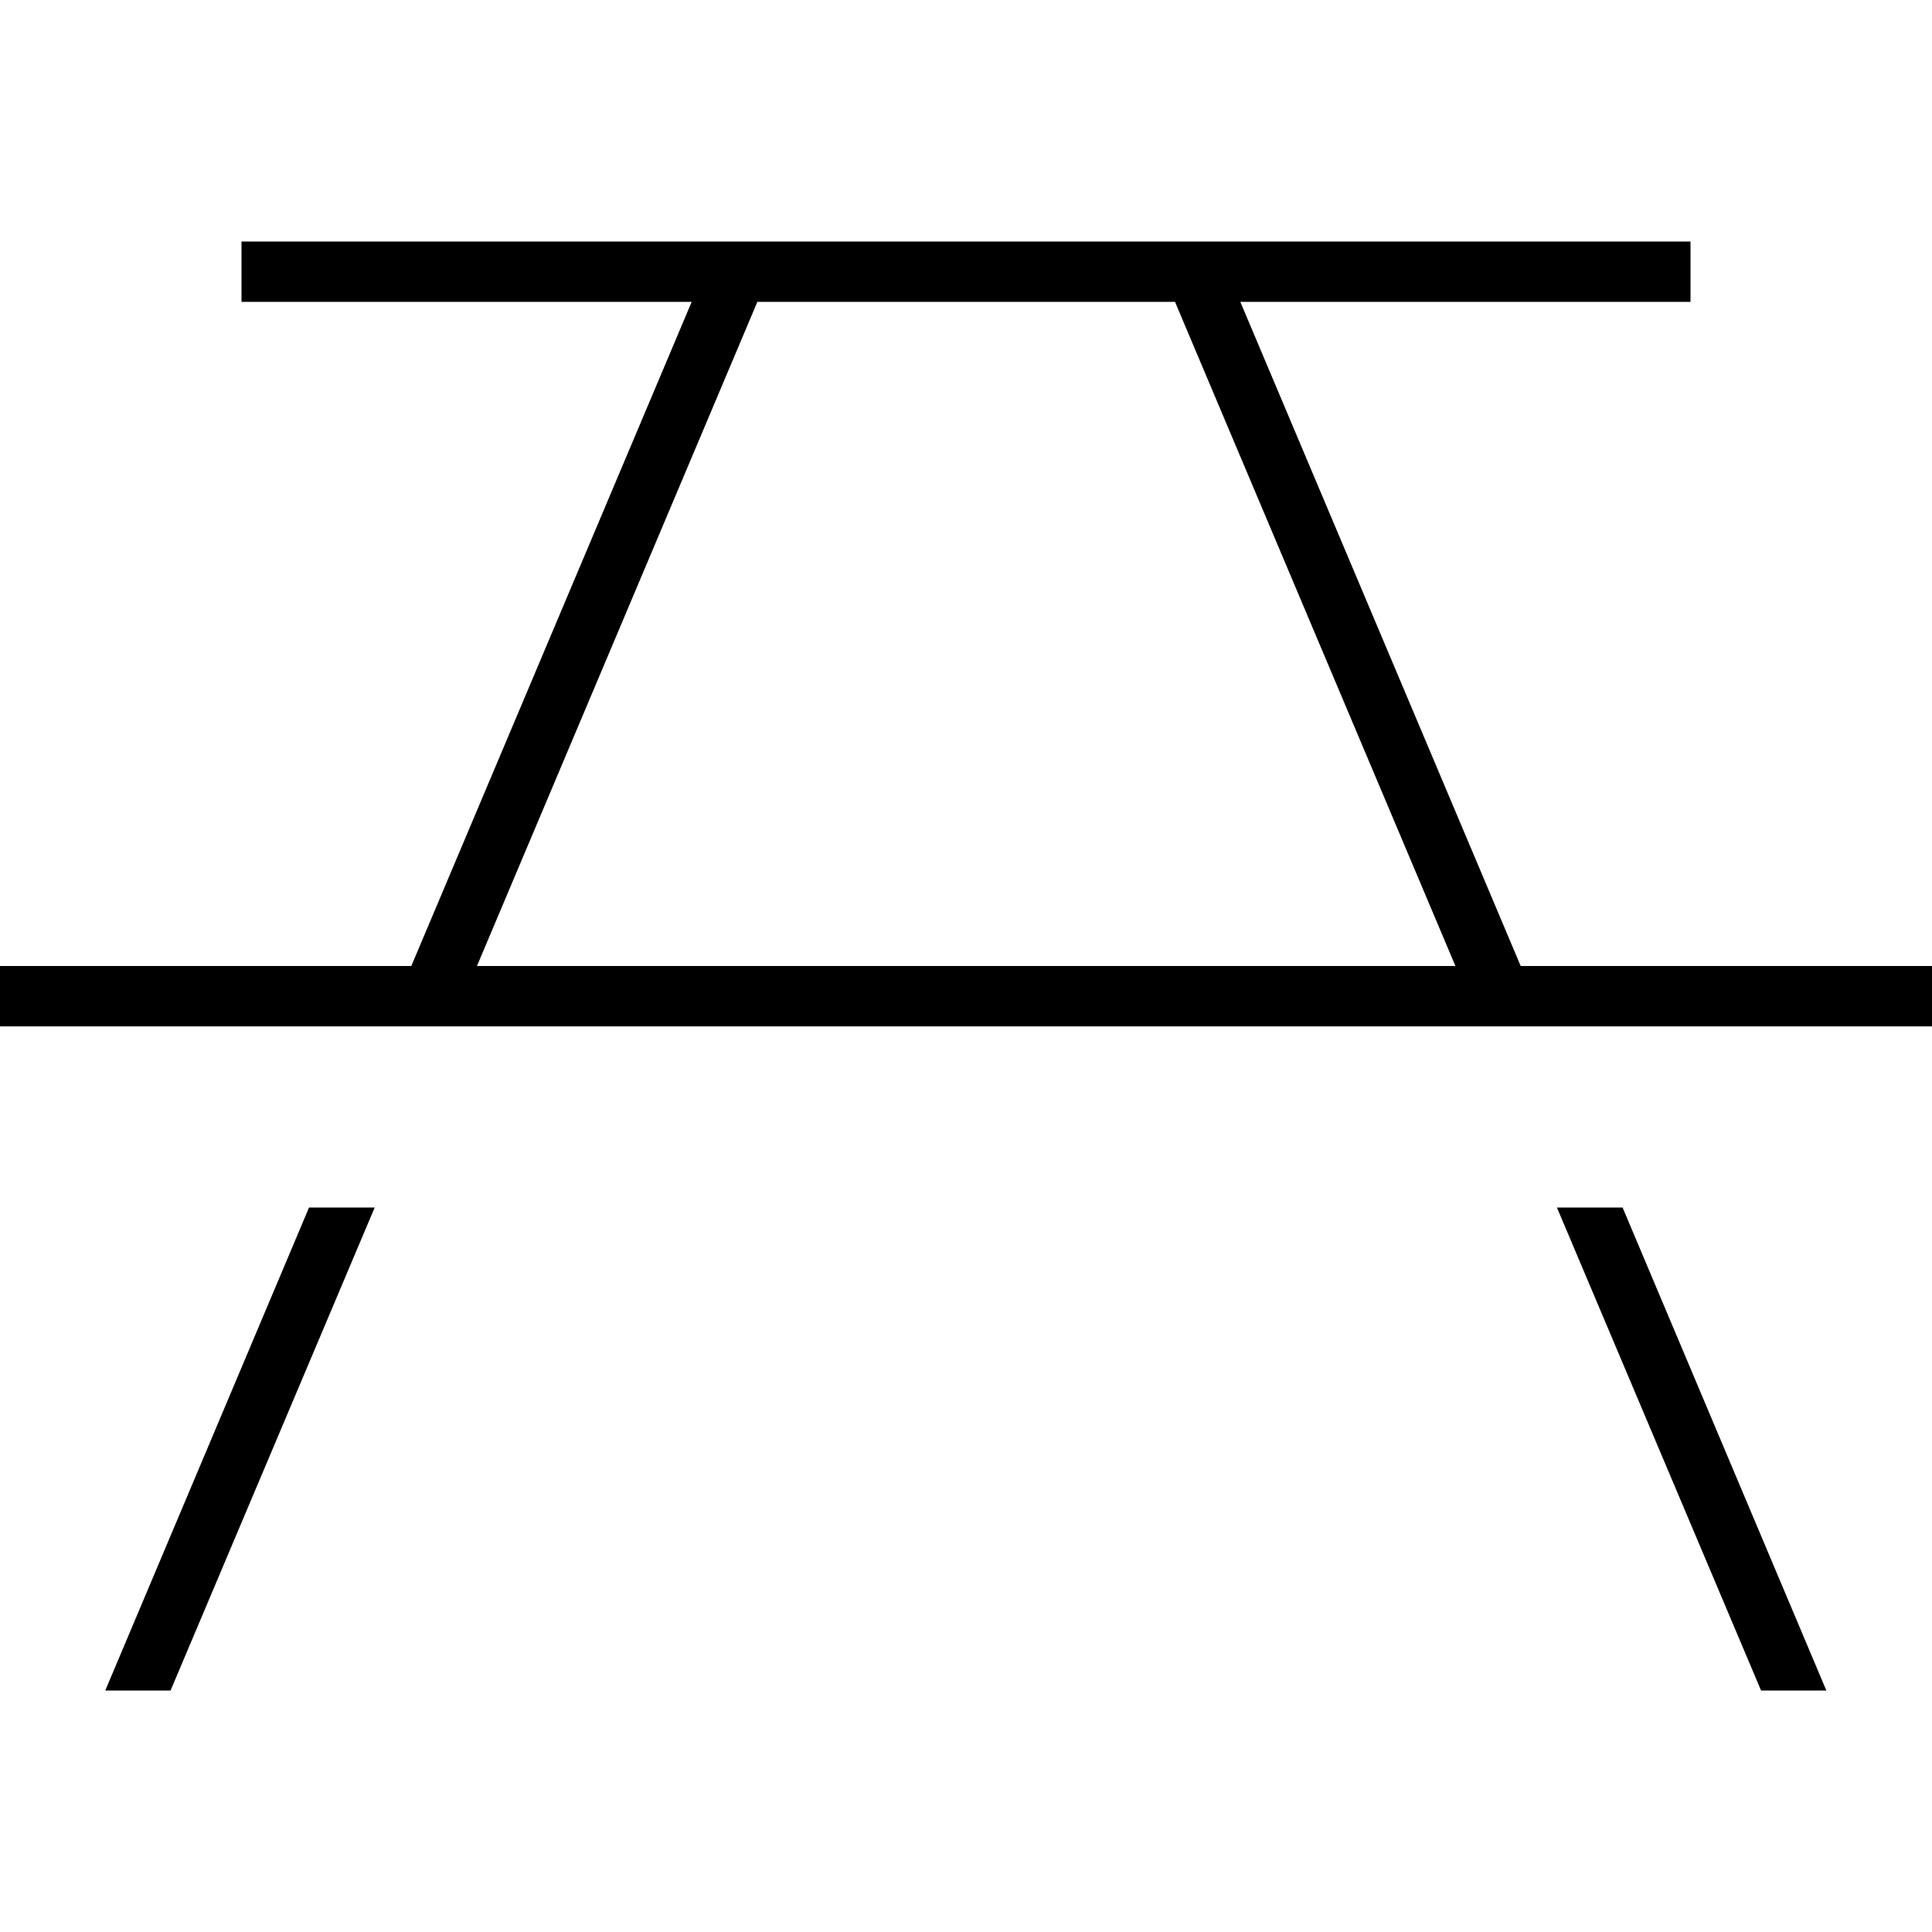
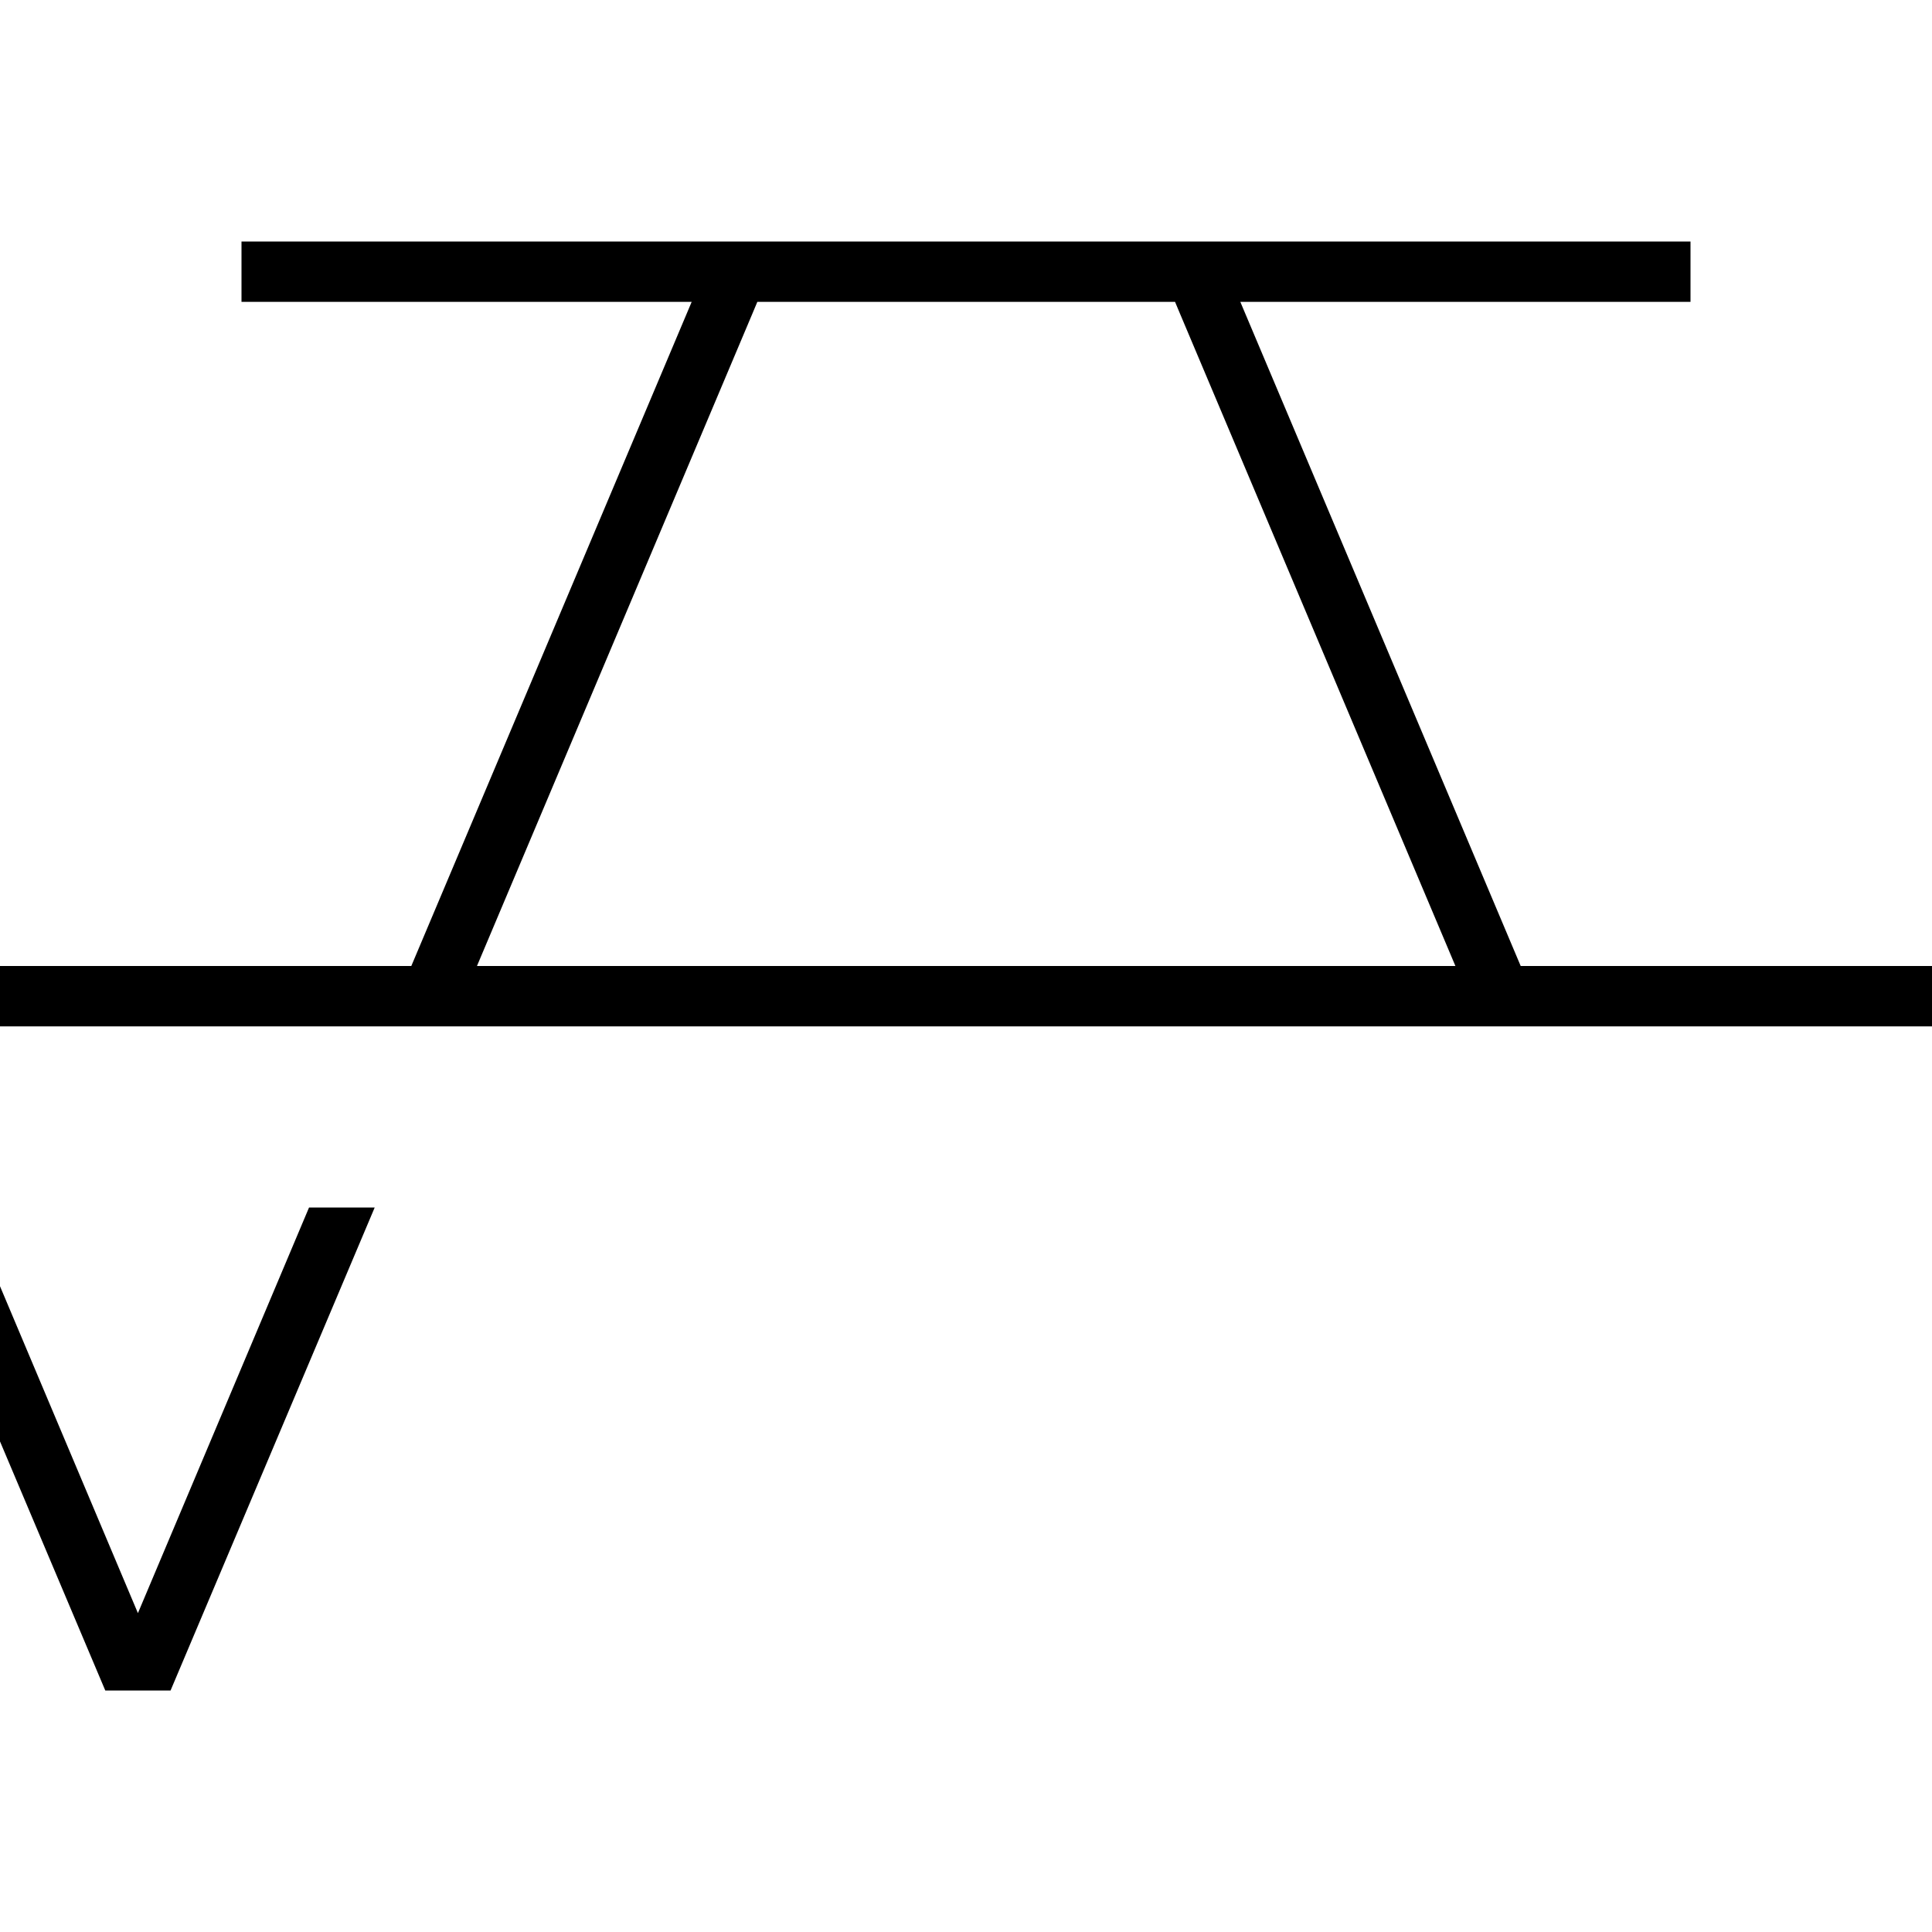
<svg xmlns="http://www.w3.org/2000/svg" viewBox="0 0 512 512">
-   <path fill="currentColor" d="M45.3 448l-17.4 0 54-128 17.4 0-54.1 128zm438.8 0l-17.4 0-54.1-128 17.4 0 54 128zM448 80l-119.3 0 74.3 176 109 0 0 16-512 0 0-16 109 0 74.3-176-119.3 0 0-16 384 0 0 16zM200.7 80l-1.3 3.1-73 172.9 259.3 0-73-172.9-1.3-3.1-110.6 0z" />
+   <path fill="currentColor" d="M45.3 448l-17.4 0 54-128 17.4 0-54.1 128zl-17.4 0-54.1-128 17.4 0 54 128zM448 80l-119.3 0 74.3 176 109 0 0 16-512 0 0-16 109 0 74.3-176-119.3 0 0-16 384 0 0 16zM200.7 80l-1.3 3.1-73 172.9 259.3 0-73-172.9-1.3-3.1-110.6 0z" />
</svg>